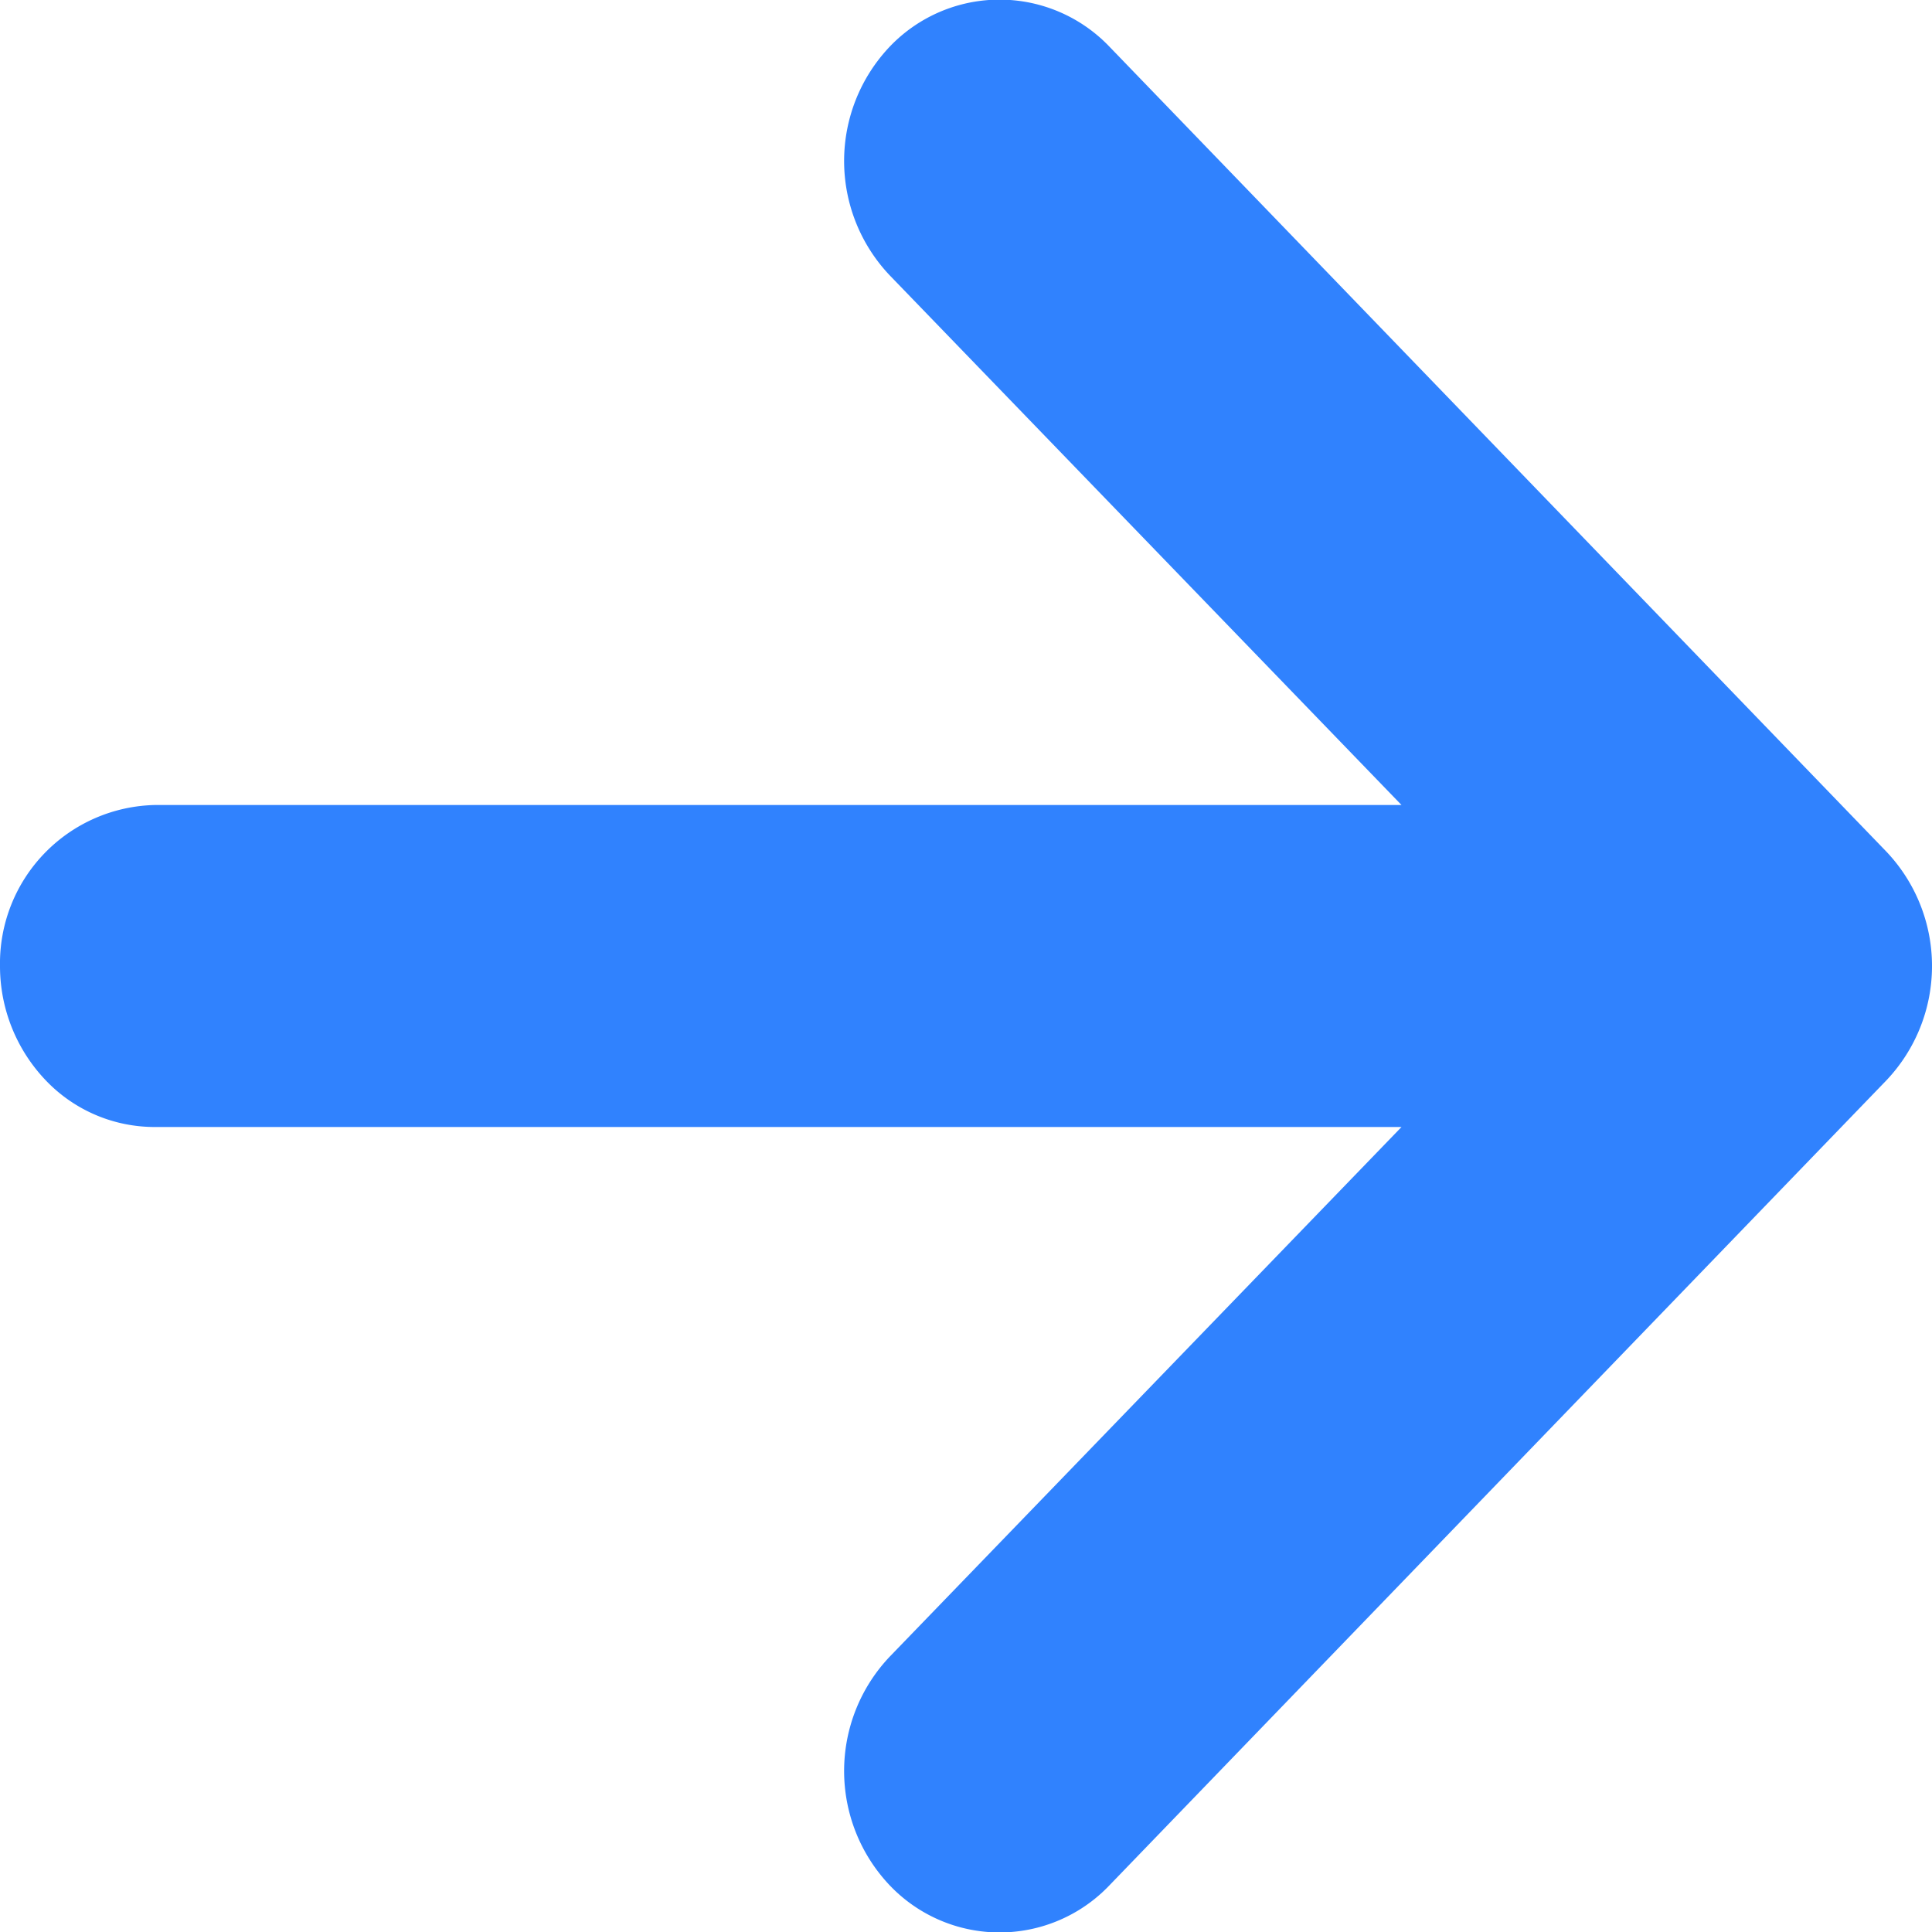
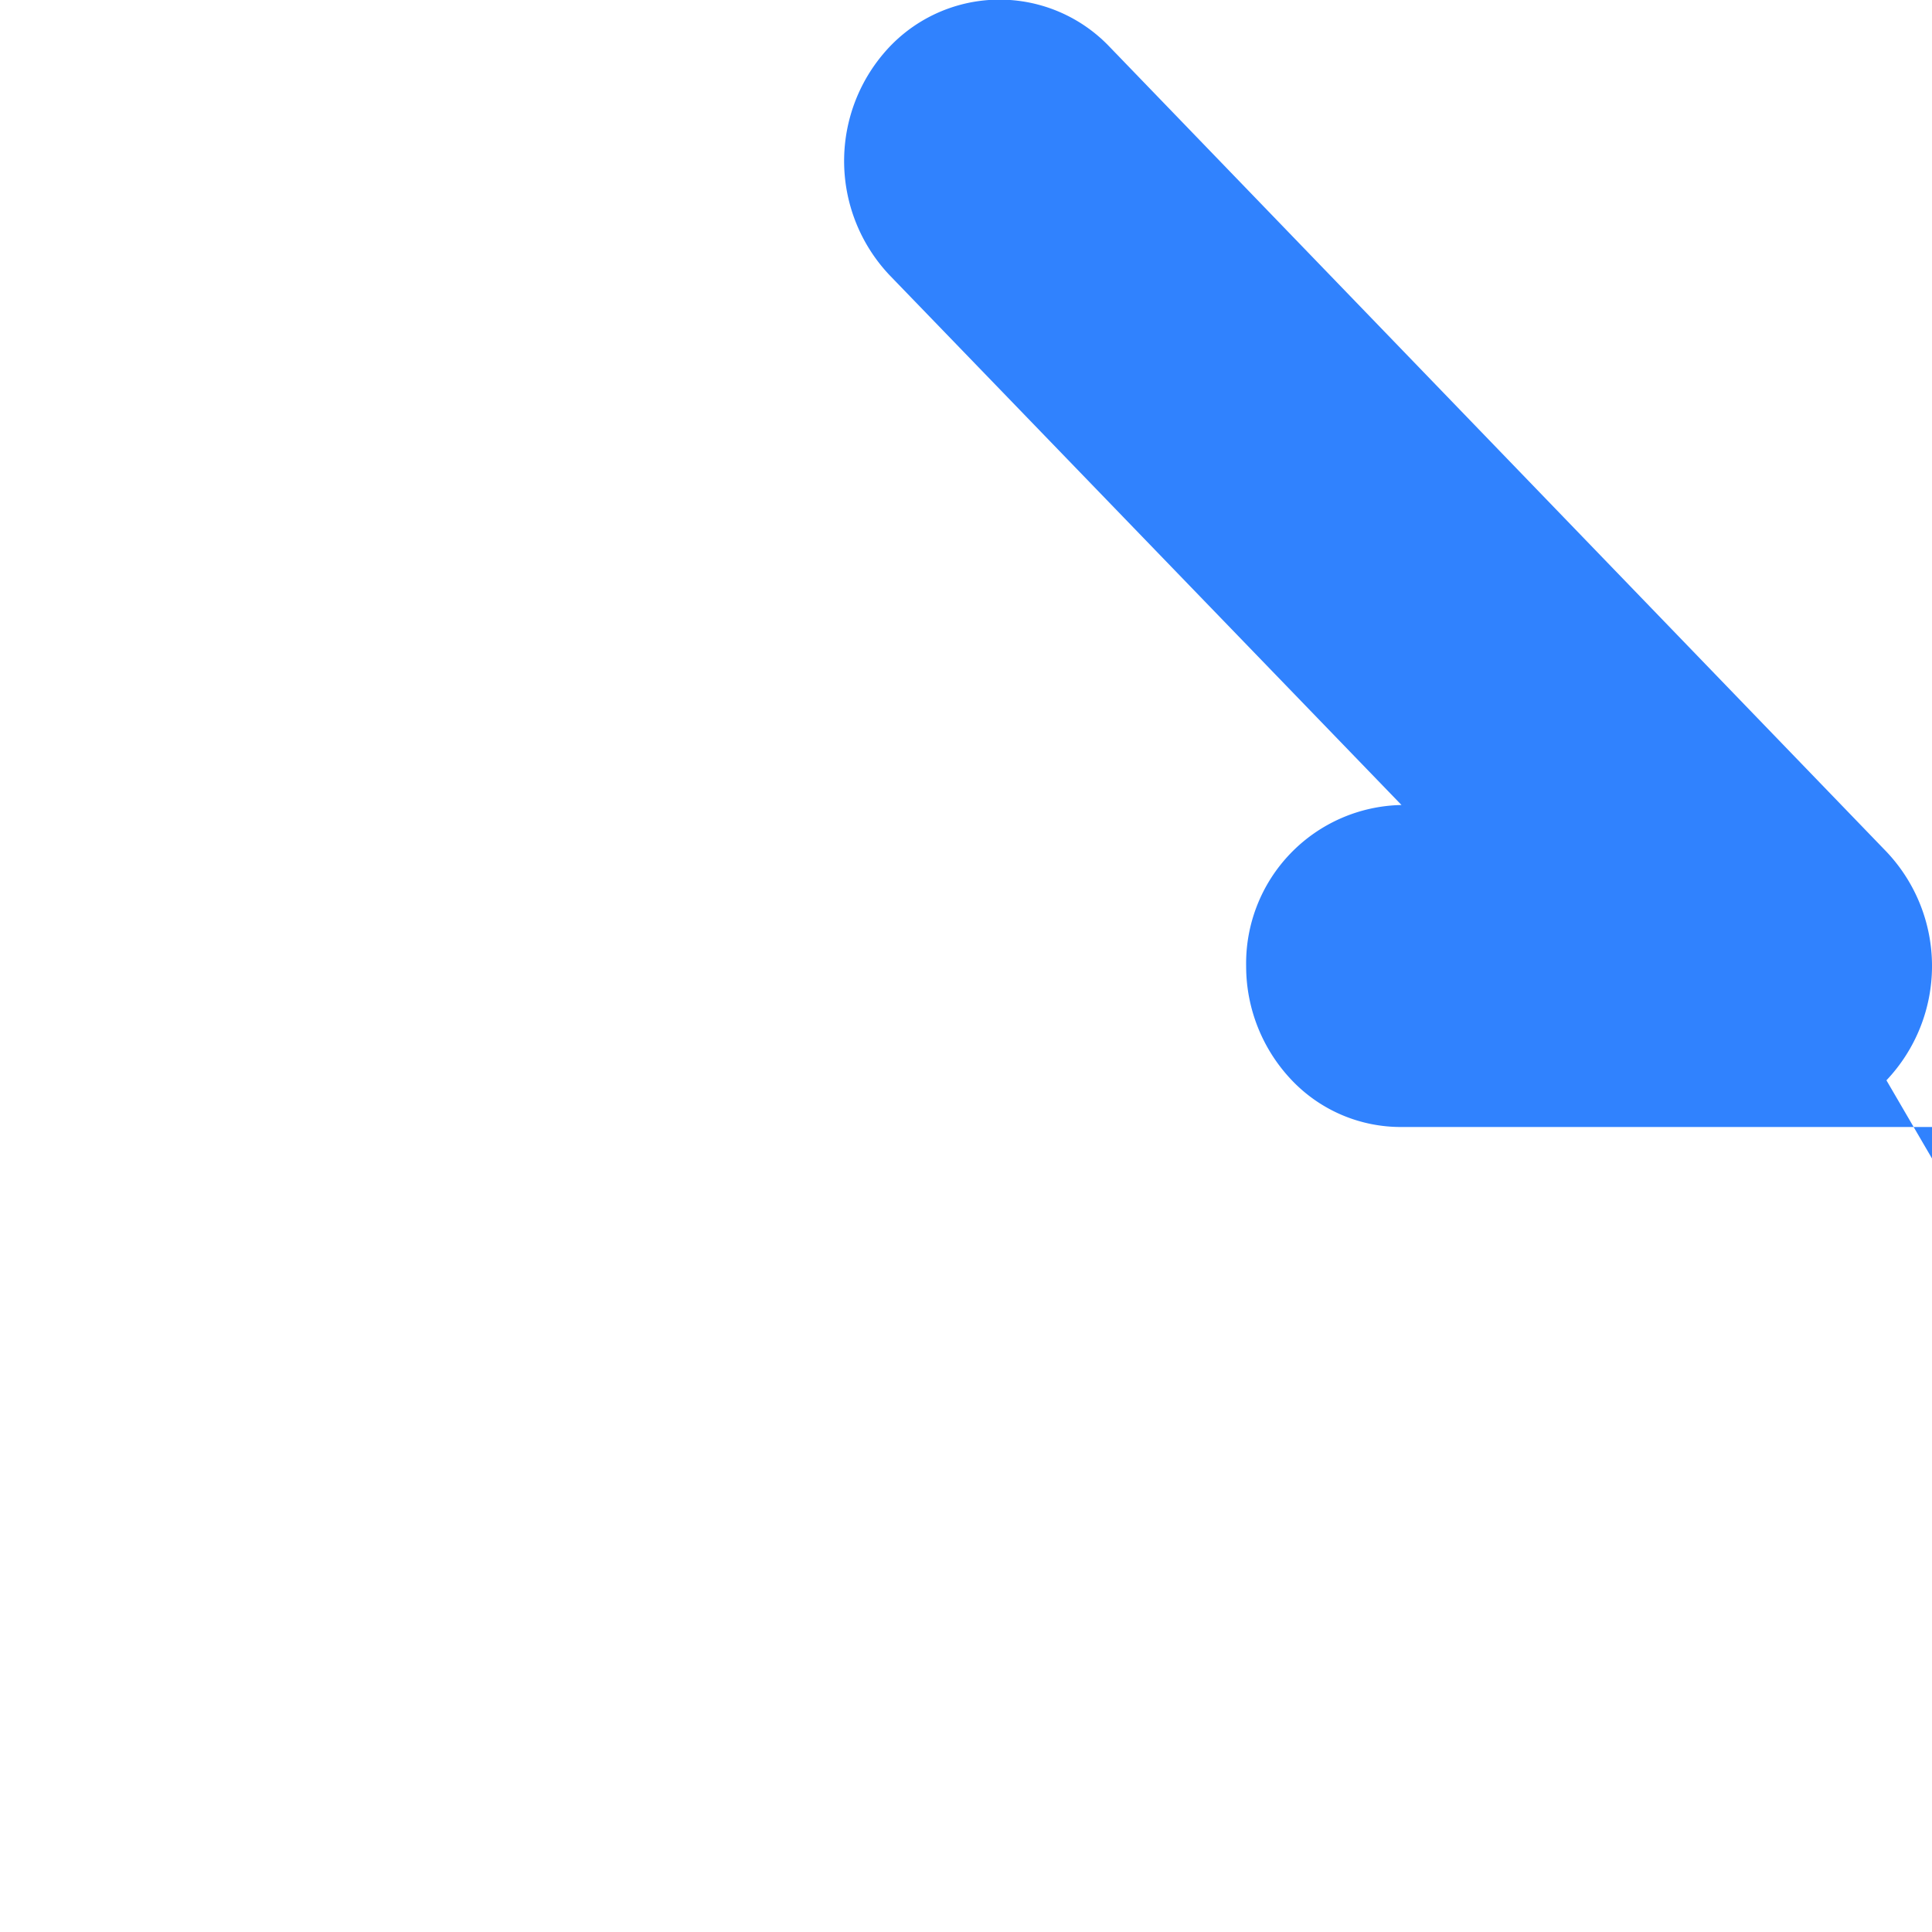
<svg xmlns="http://www.w3.org/2000/svg" width="12" height="12" viewBox="0 0 12 12">
  <defs>
    <style>
      .cls-1 {
        fill: #3082fe;
        fill-rule: evenodd;
      }
    </style>
  </defs>
-   <path id="向右箭头" class="cls-1" d="M606.717,2009.71a1.032,1.032,0,0,0,0-1.42l-4.826-5a0.943,0.943,0,0,0-1.365,0,1.032,1.032,0,0,0,0,1.42l3.179,3.29h-7.74a0.984,0.984,0,0,0-.965,1,1.027,1.027,0,0,0,.284.71,0.934,0.934,0,0,0,.681.29h7.74l-3.179,3.29a1.032,1.032,0,0,0,0,1.42,0.942,0.942,0,0,0,1.365,0Zm0,0" transform="translate(-595 -2003)" />
+   <path id="向右箭头" class="cls-1" d="M606.717,2009.71a1.032,1.032,0,0,0,0-1.42l-4.826-5a0.943,0.943,0,0,0-1.365,0,1.032,1.032,0,0,0,0,1.42l3.179,3.29a0.984,0.984,0,0,0-.965,1,1.027,1.027,0,0,0,.284.71,0.934,0.934,0,0,0,.681.29h7.74l-3.179,3.29a1.032,1.032,0,0,0,0,1.42,0.942,0.942,0,0,0,1.365,0Zm0,0" transform="translate(-595 -2003)" />
</svg>